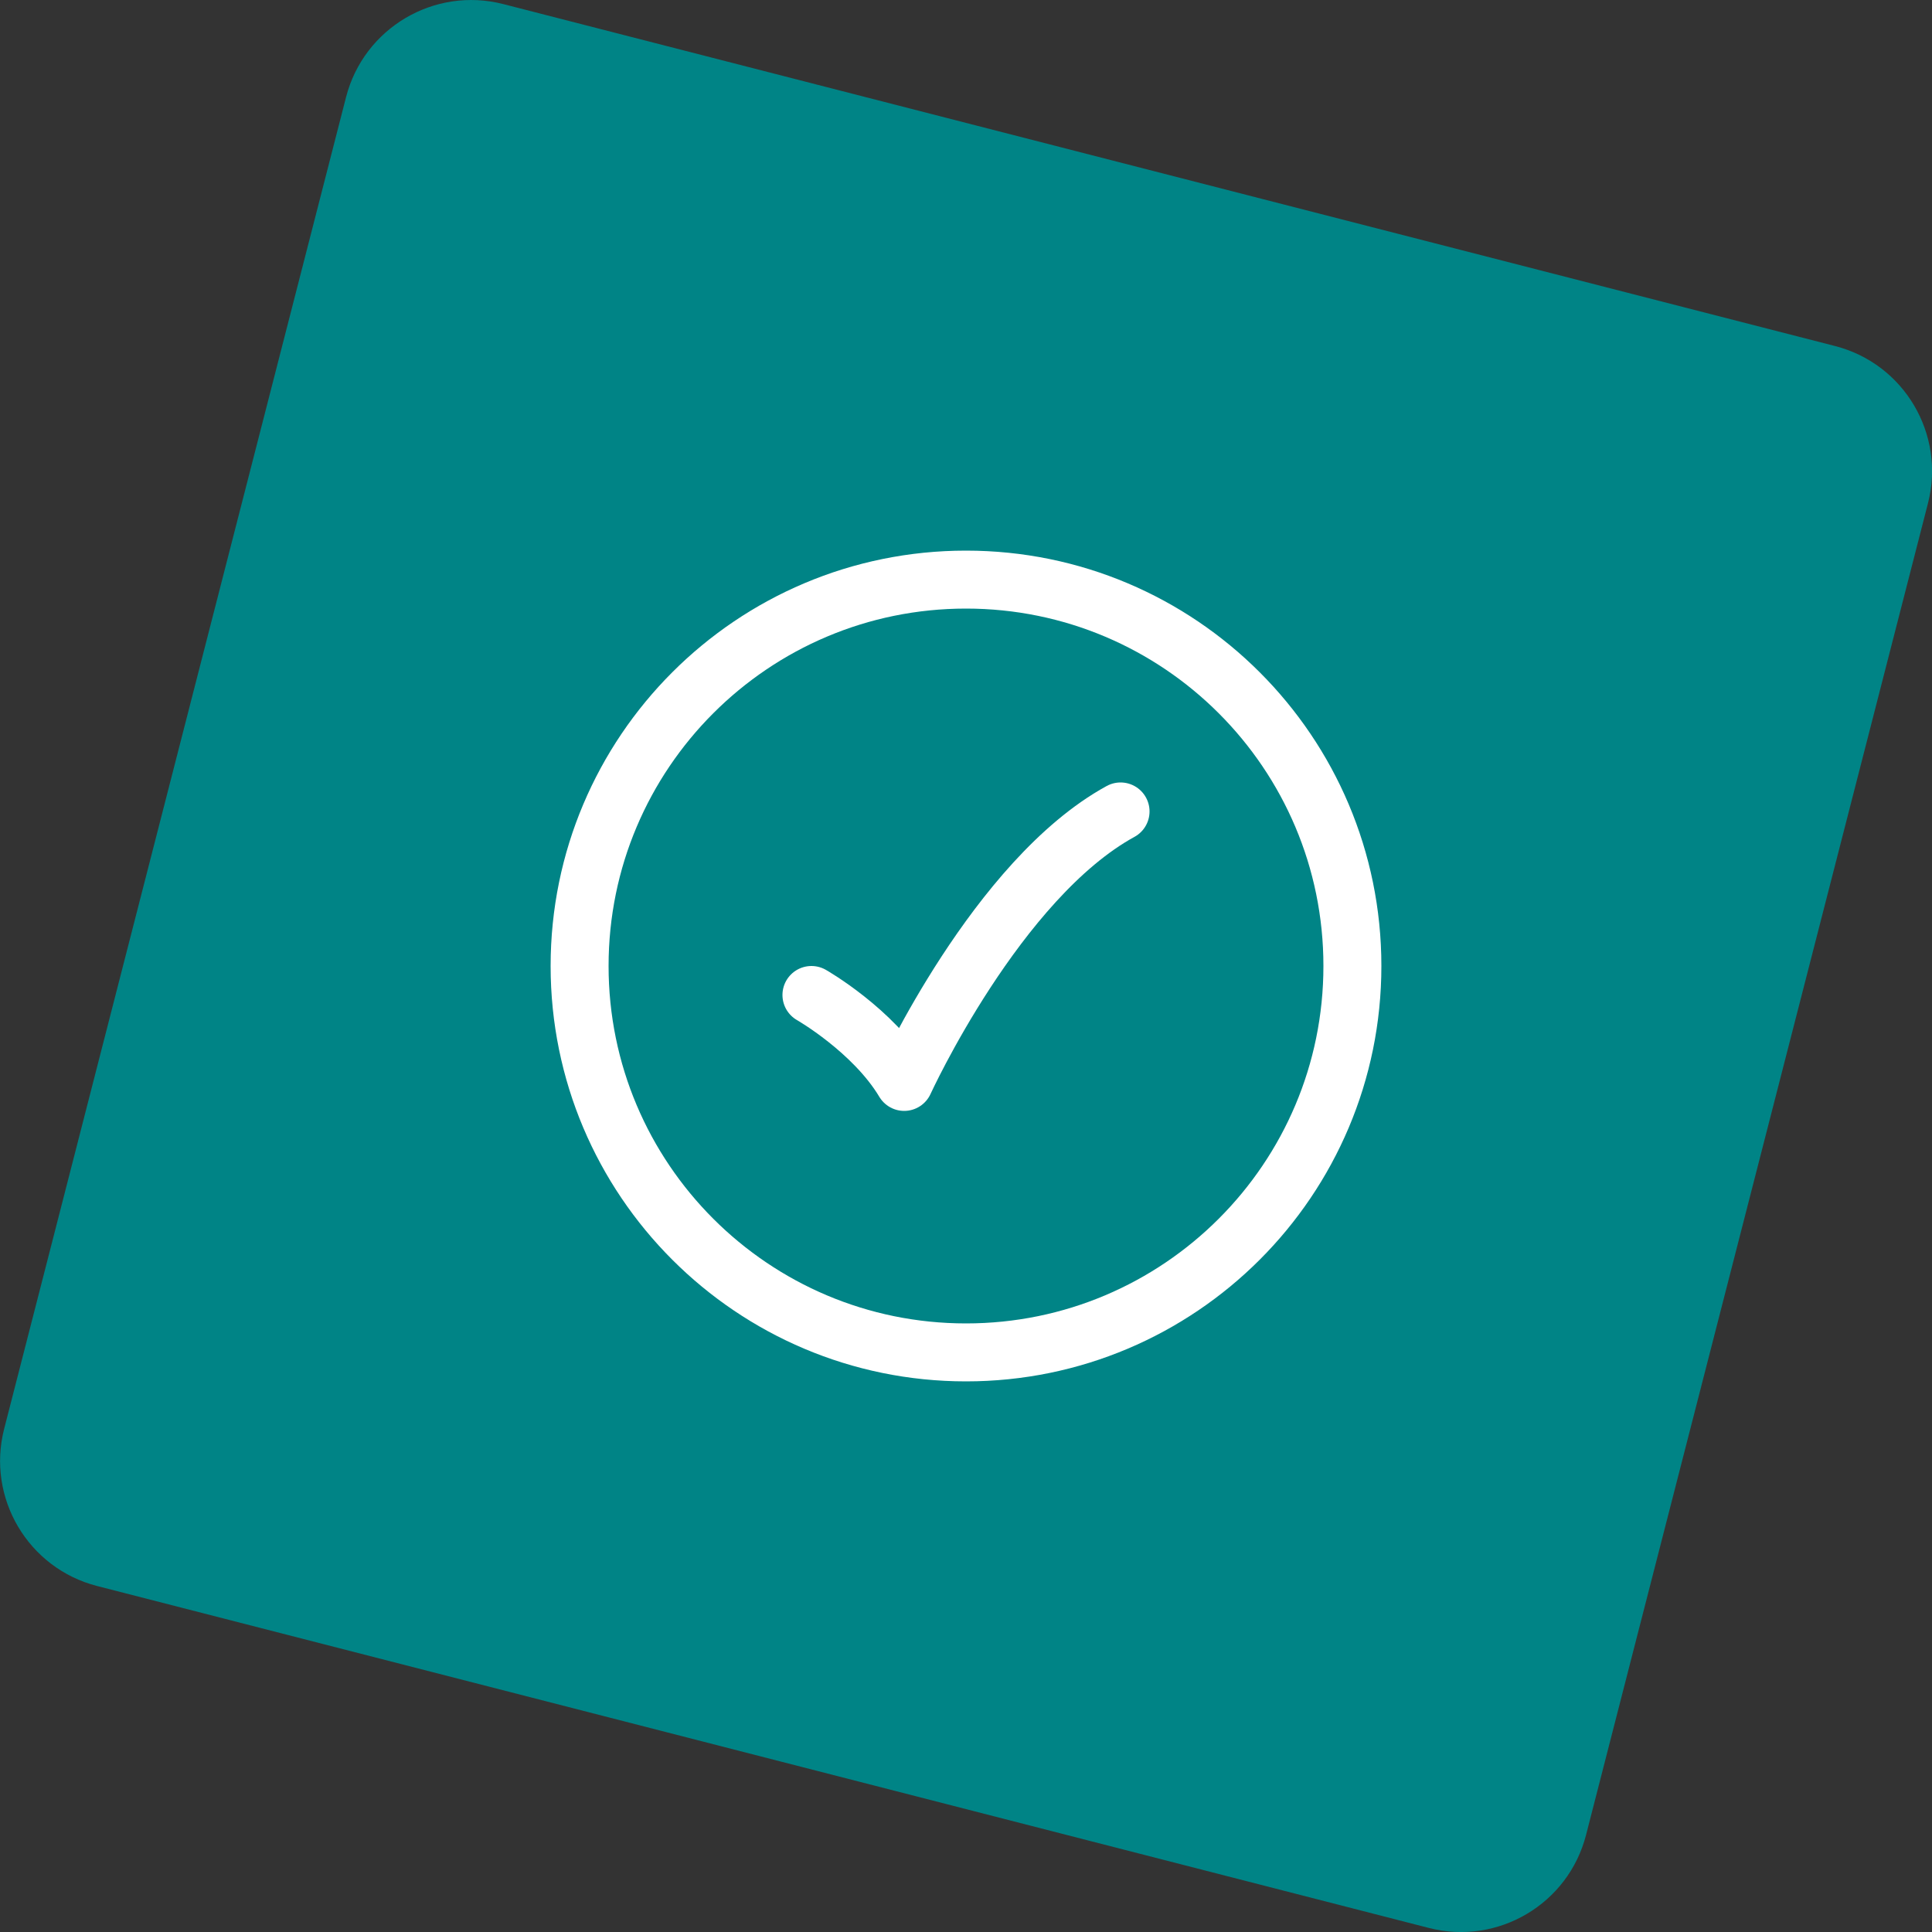
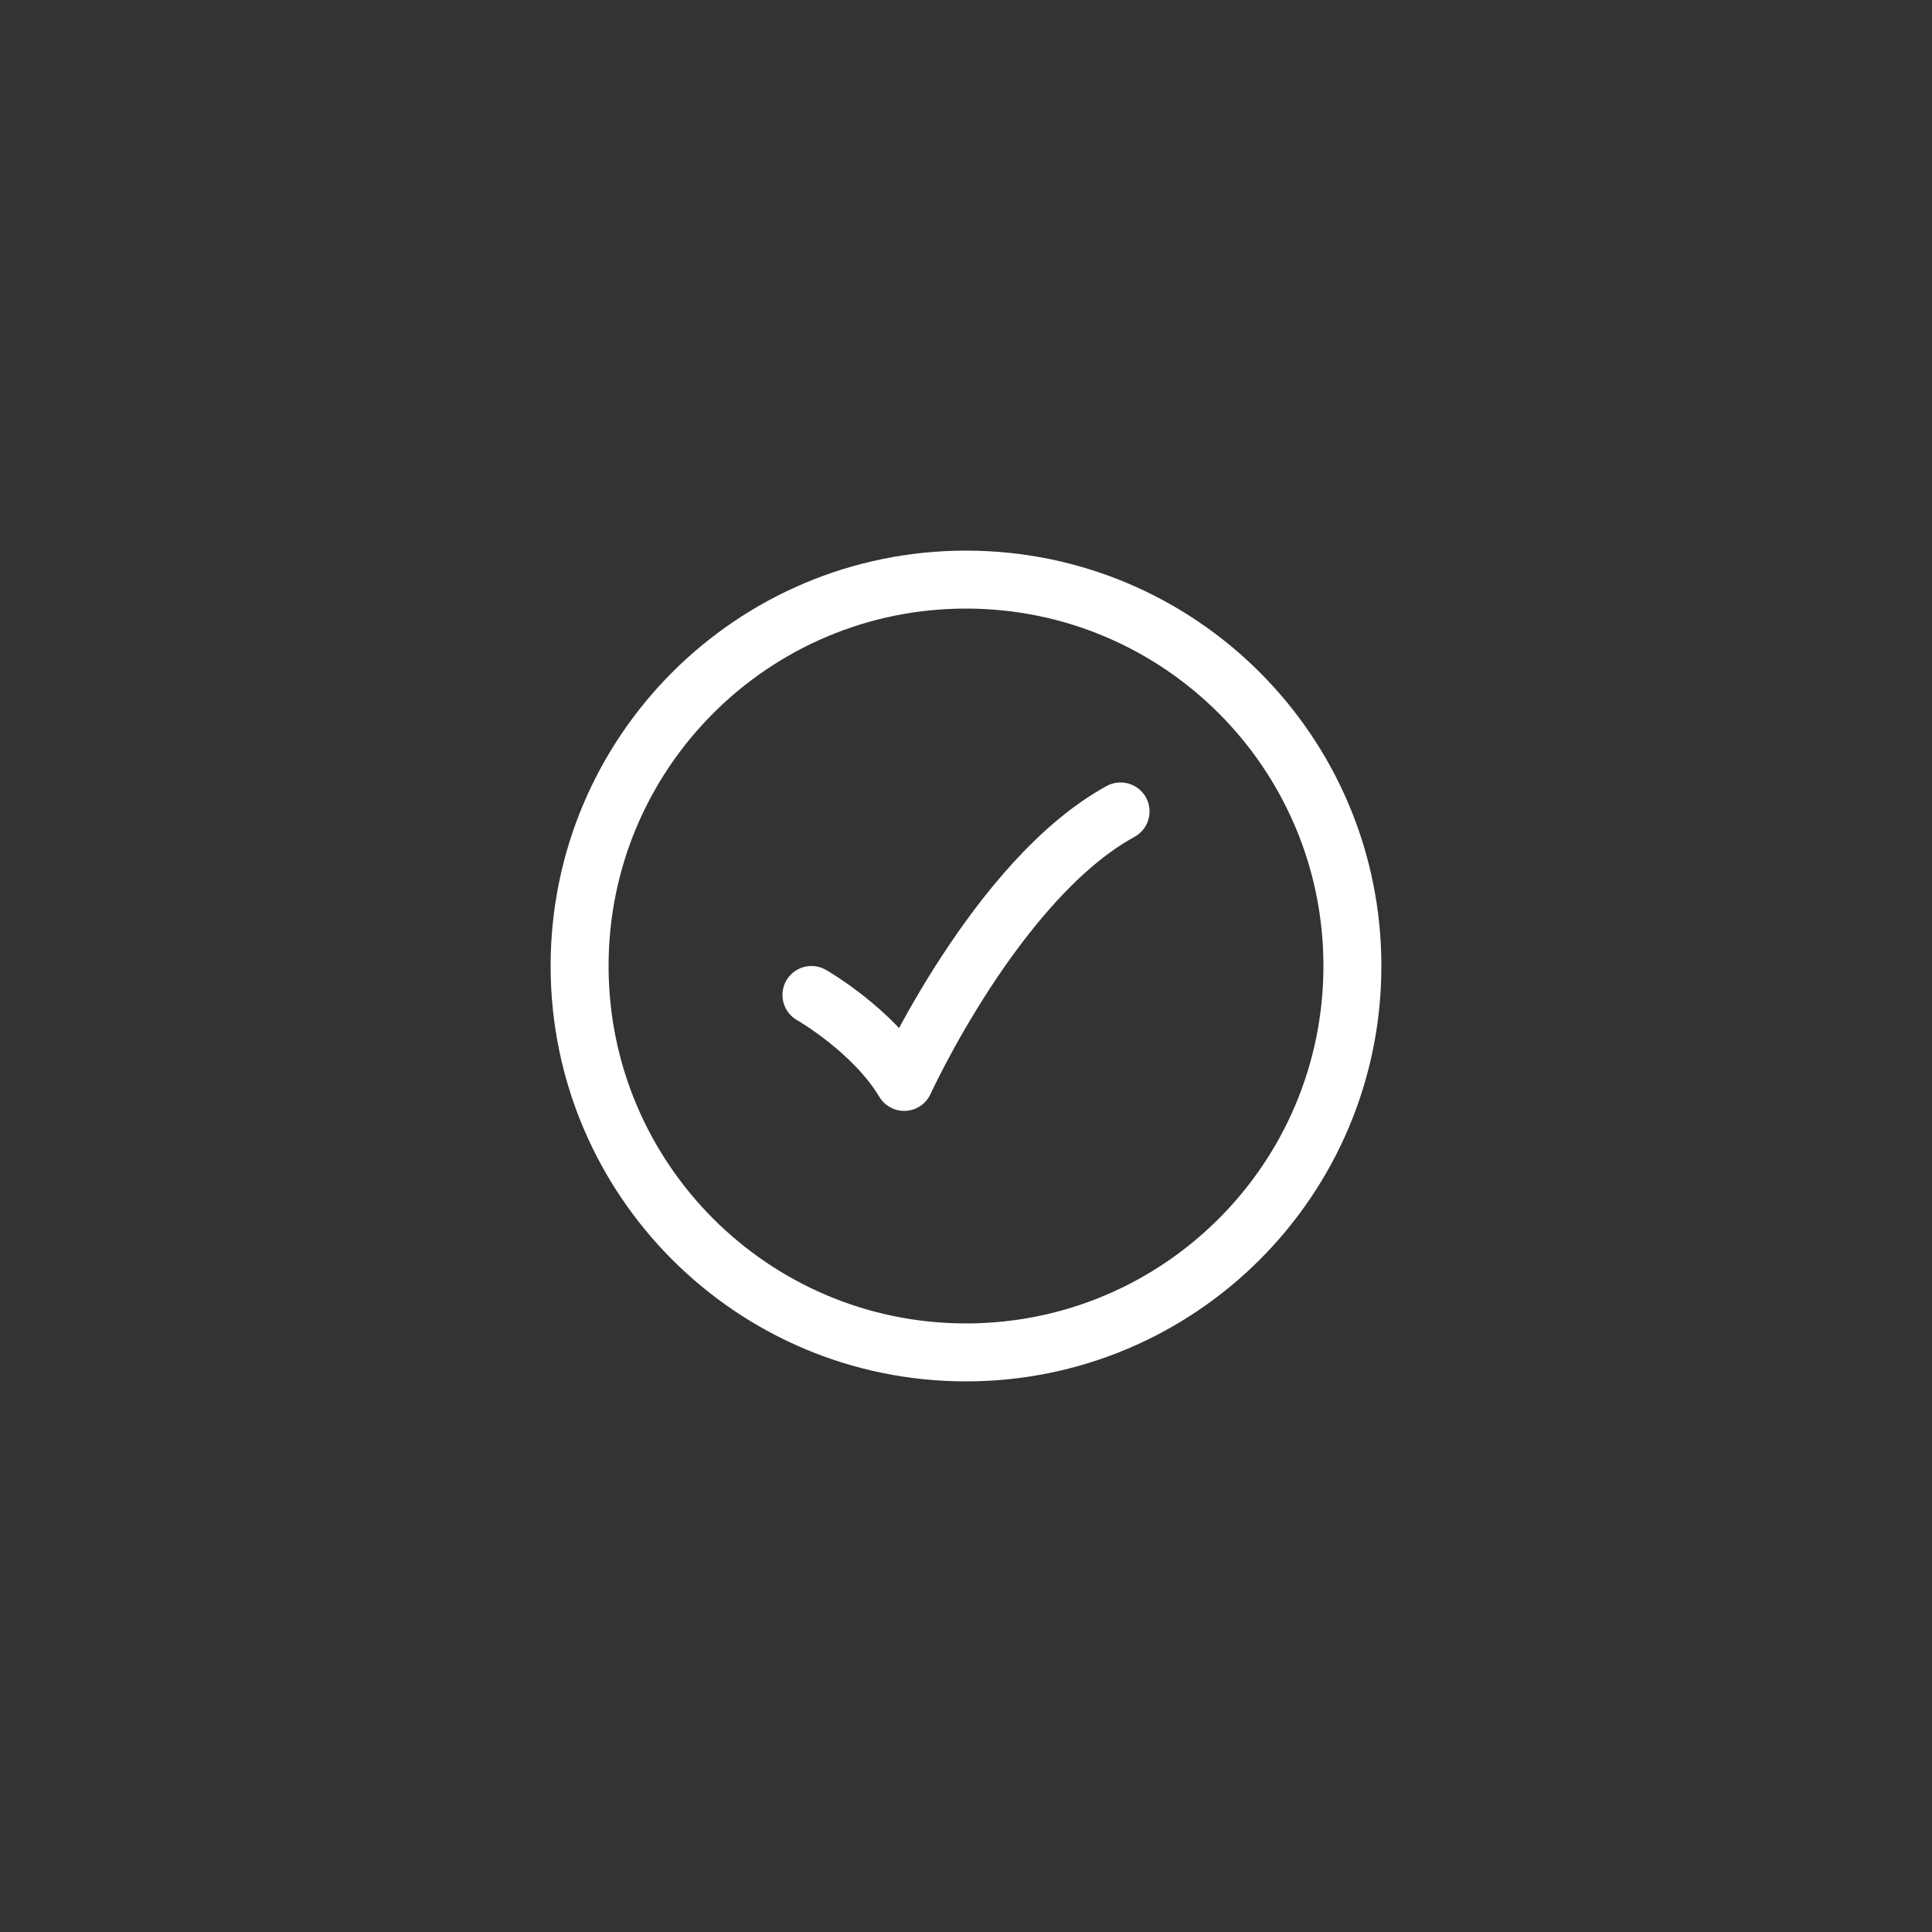
<svg xmlns="http://www.w3.org/2000/svg" width="50" height="50" viewBox="0 0 50 50" fill="none">
  <rect x="0" y="0" width="50" height="50" fill="#333333" stroke="none" />
  <g clip-path="url(#clip0_1832_12694)">
-     <path d="M47.49 8.955L13.026 0.106C11.238 -0.353 9.416 0.725 8.956 2.513L0.108 36.977C-0.352 38.765 0.726 40.587 2.514 41.046L36.978 49.895C38.766 50.354 40.588 49.277 41.047 47.488L49.896 13.024C50.355 11.236 49.278 9.414 47.49 8.955Z" fill="#008486" />
-     <path d="M35 25C35 19.477 30.523 15 25 15C19.477 15 15 19.477 15 25C15 30.523 19.477 35 25 35C30.523 35 35 30.523 35 25Z" stroke="white" stroke-width="1.5" />
+     <path d="M35 25C35 19.477 30.523 15 25 15C19.477 15 15 19.477 15 25C15 30.523 19.477 35 25 35C30.523 35 35 30.523 35 25" stroke="white" stroke-width="1.5" />
    <path d="M21 25.75C21 25.75 22.6 26.663 23.4 28C23.4 28 25.8 22.75 29 21" stroke="white" stroke-width="1.5" stroke-linecap="round" stroke-linejoin="round" />
  </g>
  <defs>
    <clipPath id="clip0_1832_12694">
      <rect width="50" height="50" fill="white" />
    </clipPath>
  </defs>
</svg>